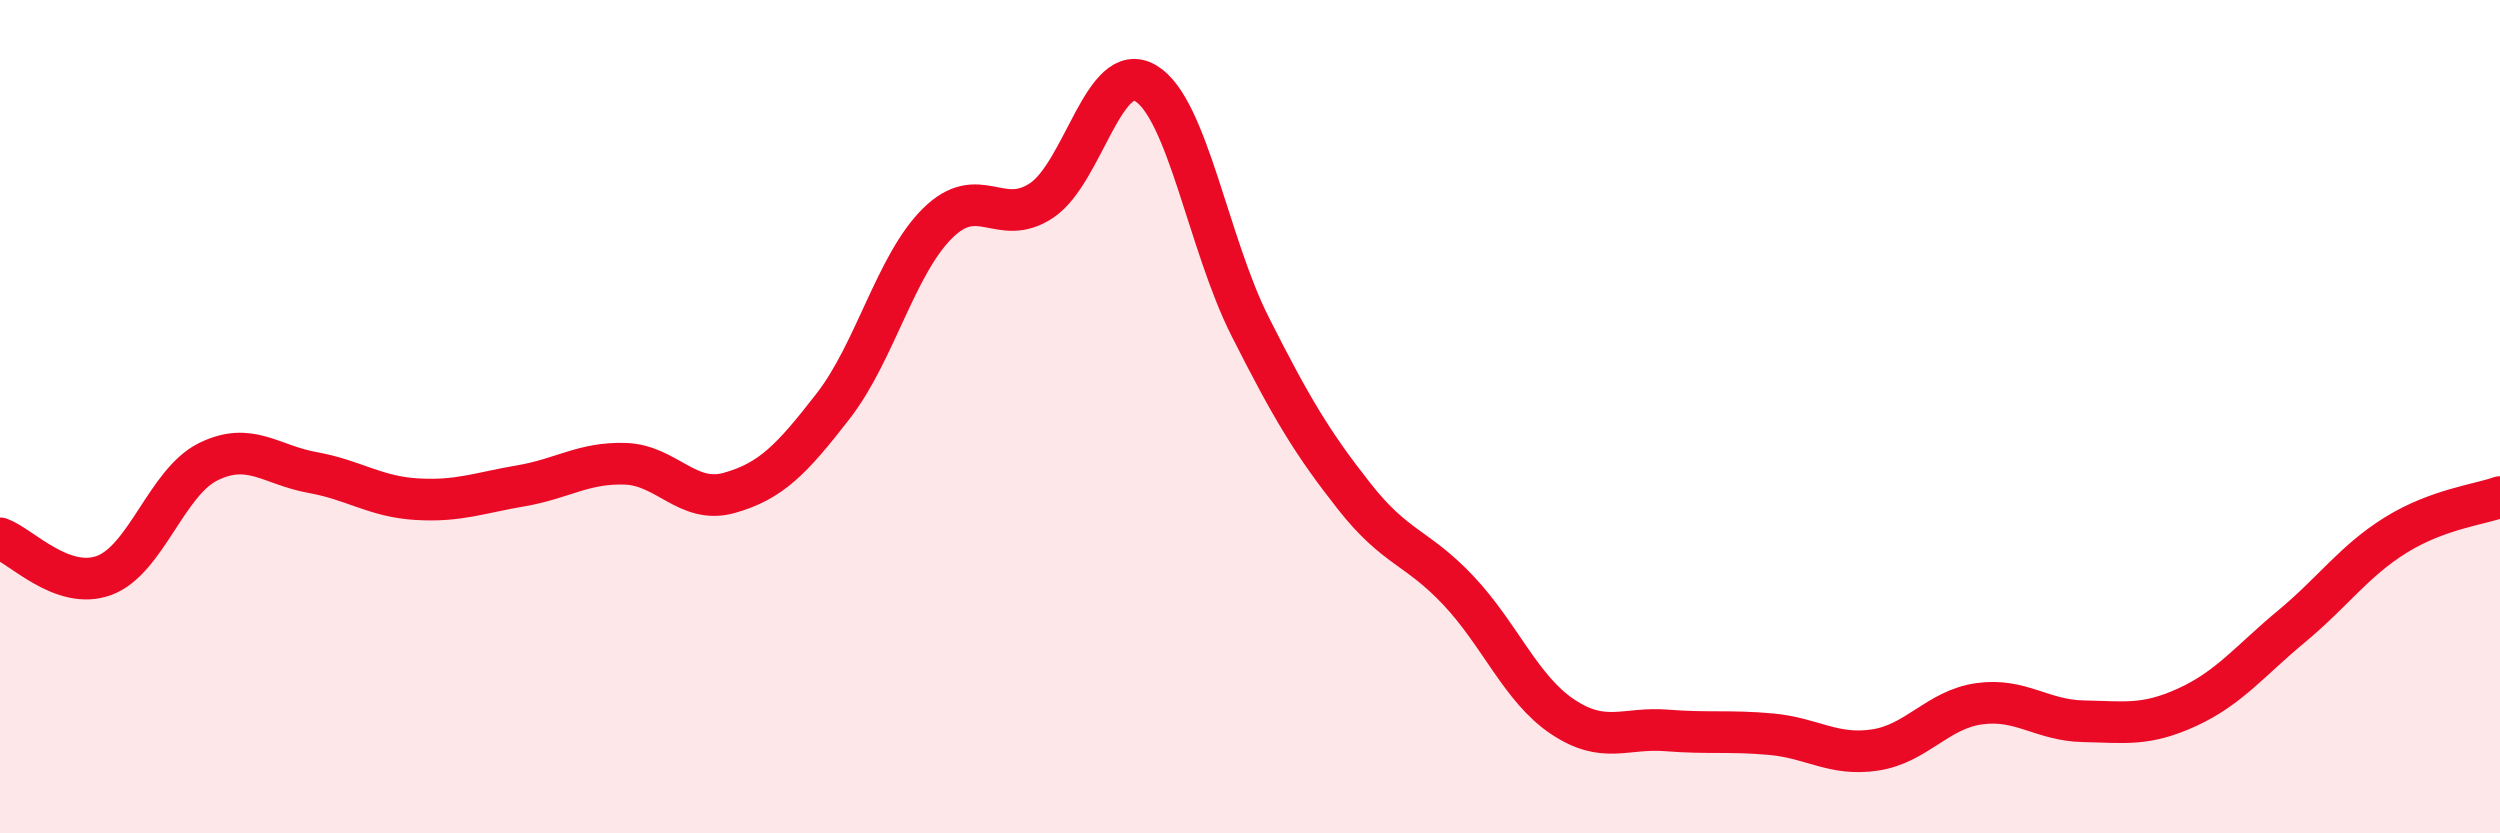
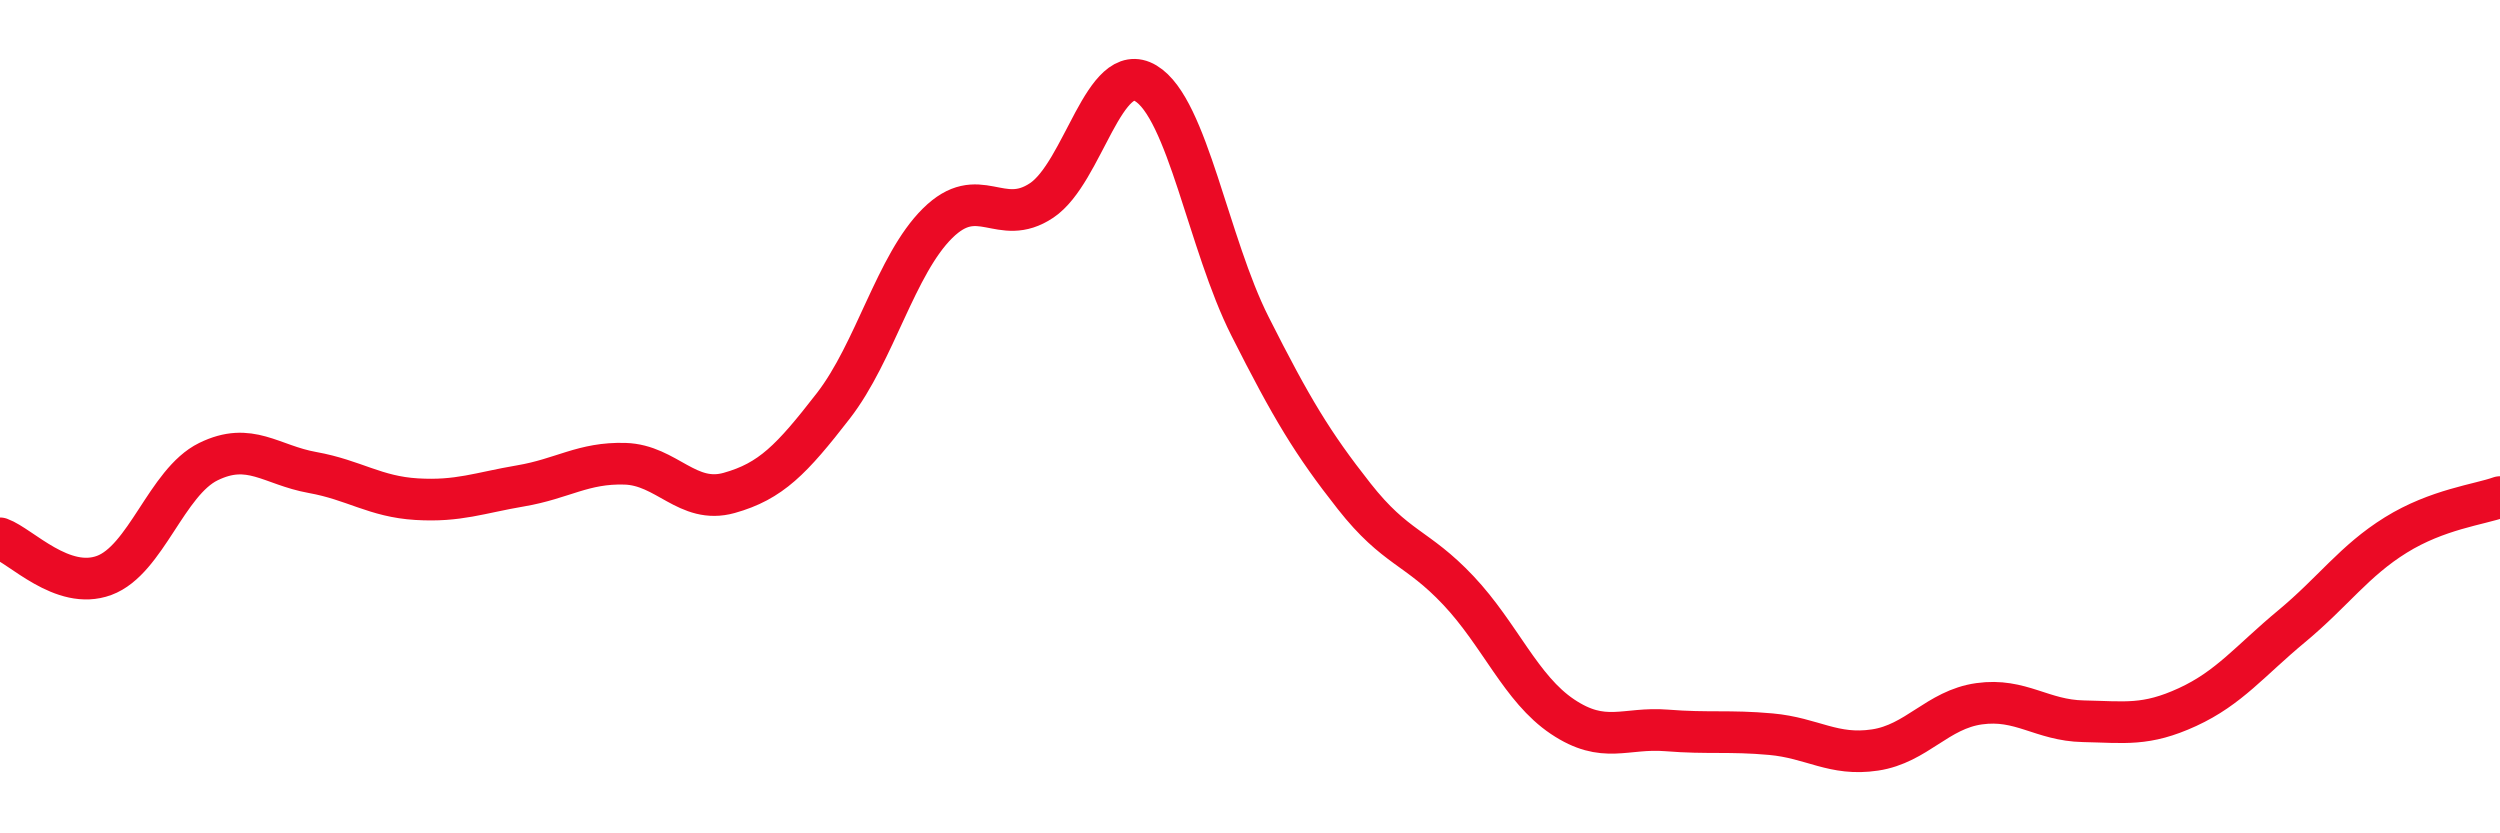
<svg xmlns="http://www.w3.org/2000/svg" width="60" height="20" viewBox="0 0 60 20">
-   <path d="M 0,12.92 C 0.5,13.1 1.5,14.18 2.5,13.81 C 3.5,13.44 4,11.57 5,11.08 C 6,10.59 6.5,11.16 7.5,11.34 C 8.5,11.52 9,11.92 10,11.98 C 11,12.04 11.5,11.83 12.5,11.66 C 13.5,11.49 14,11.1 15,11.13 C 16,11.16 16.5,12.11 17.5,11.83 C 18.5,11.55 19,11.03 20,9.74 C 21,8.45 21.5,6.35 22.5,5.36 C 23.5,4.37 24,5.48 25,4.81 C 26,4.14 26.5,1.4 27.5,2 C 28.5,2.6 29,5.85 30,7.83 C 31,9.81 31.5,10.64 32.5,11.91 C 33.5,13.18 34,13.11 35,14.17 C 36,15.23 36.5,16.53 37.5,17.2 C 38.5,17.87 39,17.45 40,17.53 C 41,17.61 41.5,17.53 42.5,17.62 C 43.5,17.71 44,18.15 45,18 C 46,17.85 46.5,17.03 47.5,16.89 C 48.5,16.75 49,17.29 50,17.31 C 51,17.33 51.5,17.43 52.5,16.97 C 53.5,16.51 54,15.86 55,15.03 C 56,14.2 56.5,13.46 57.5,12.84 C 58.5,12.22 59.5,12.11 60,11.93L60 20L0 20Z" fill="#EB0A25" opacity="0.1" stroke-linecap="round" stroke-linejoin="round" />
  <path d="M 0,12.92 C 0.5,13.1 1.5,14.18 2.5,13.81 C 3.5,13.44 4,11.57 5,11.08 C 6,10.59 6.5,11.16 7.5,11.34 C 8.5,11.52 9,11.92 10,11.98 C 11,12.04 11.5,11.83 12.5,11.66 C 13.5,11.49 14,11.1 15,11.13 C 16,11.16 16.5,12.11 17.5,11.83 C 18.5,11.55 19,11.03 20,9.74 C 21,8.45 21.5,6.35 22.5,5.36 C 23.5,4.37 24,5.48 25,4.81 C 26,4.14 26.5,1.4 27.5,2 C 28.5,2.6 29,5.85 30,7.83 C 31,9.81 31.5,10.64 32.5,11.91 C 33.5,13.18 34,13.11 35,14.17 C 36,15.23 36.5,16.53 37.5,17.2 C 38.5,17.87 39,17.45 40,17.53 C 41,17.61 41.5,17.53 42.5,17.62 C 43.5,17.71 44,18.15 45,18 C 46,17.85 46.5,17.03 47.5,16.89 C 48.5,16.75 49,17.29 50,17.31 C 51,17.33 51.5,17.43 52.5,16.97 C 53.5,16.51 54,15.86 55,15.03 C 56,14.2 56.5,13.46 57.5,12.84 C 58.5,12.22 59.5,12.11 60,11.93" stroke="#EB0A25" stroke-width="1" fill="none" stroke-linecap="round" stroke-linejoin="round" />
</svg>